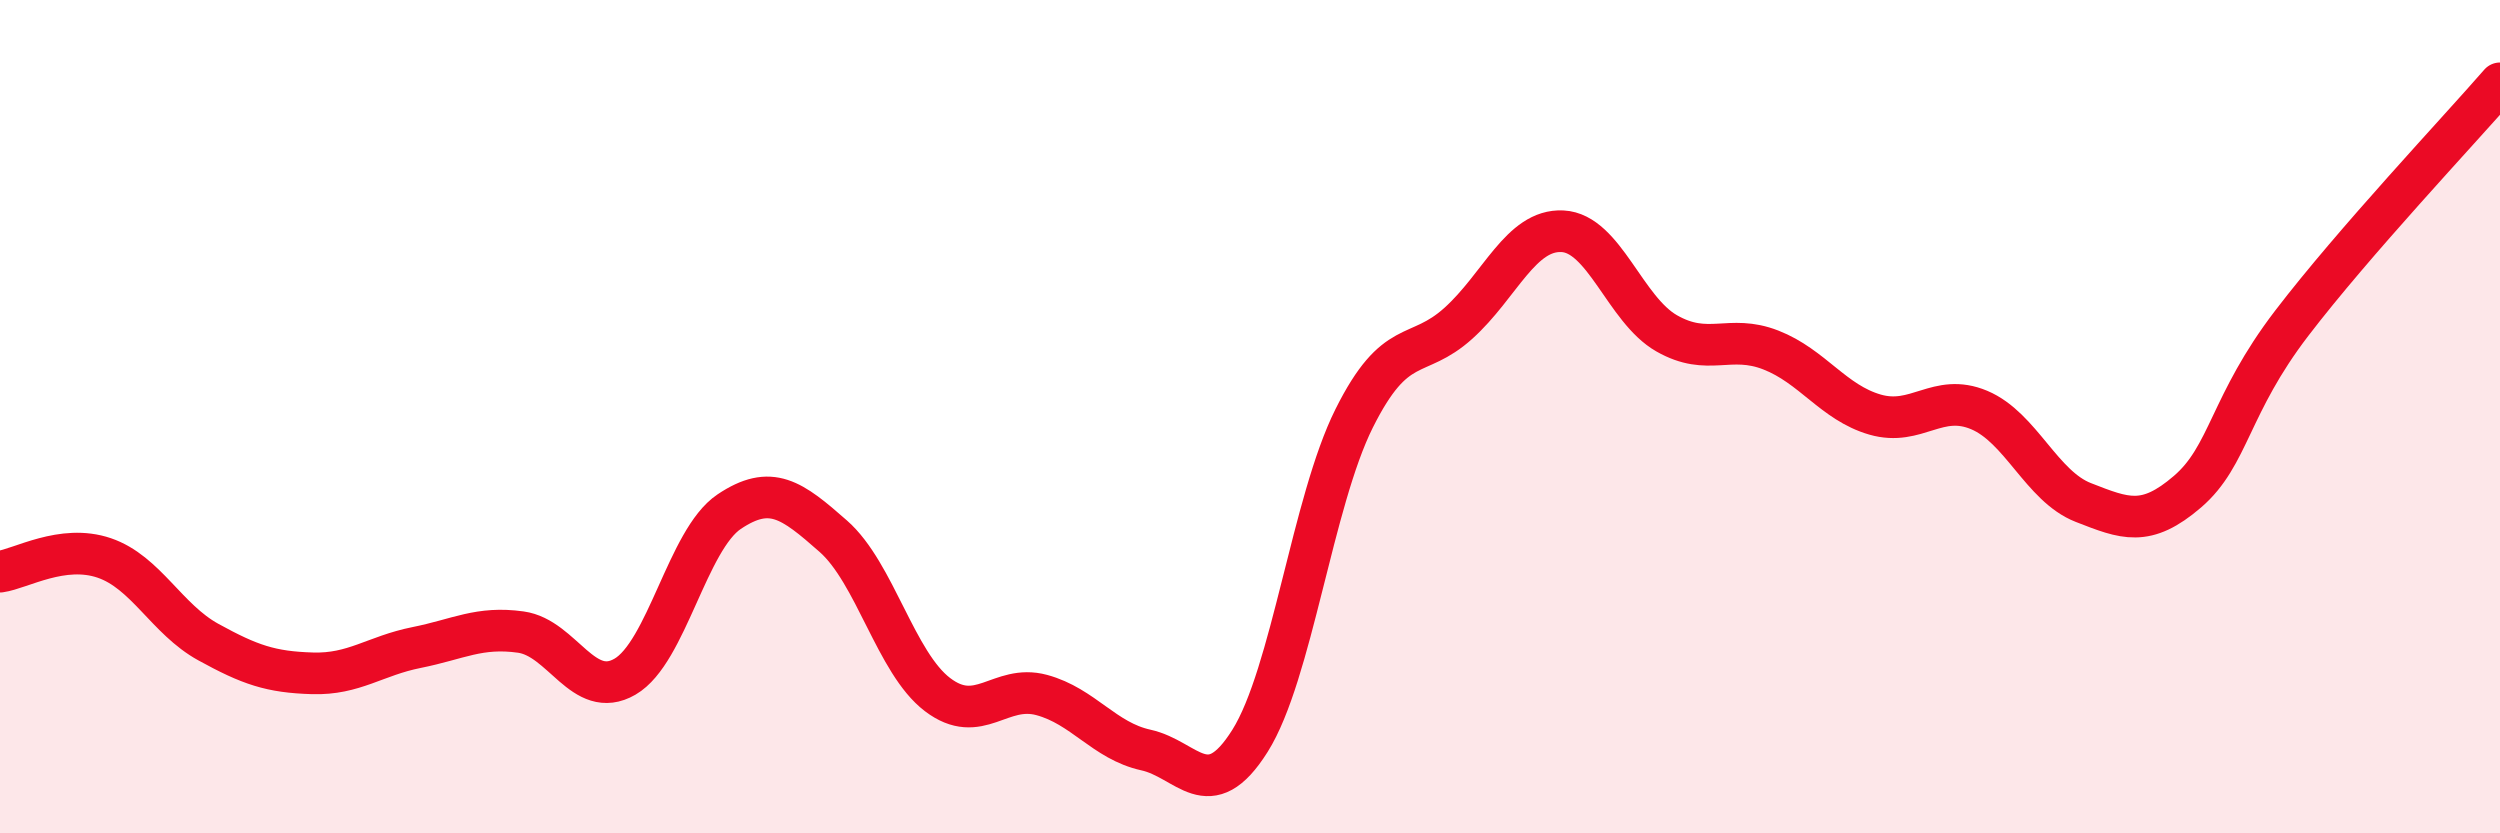
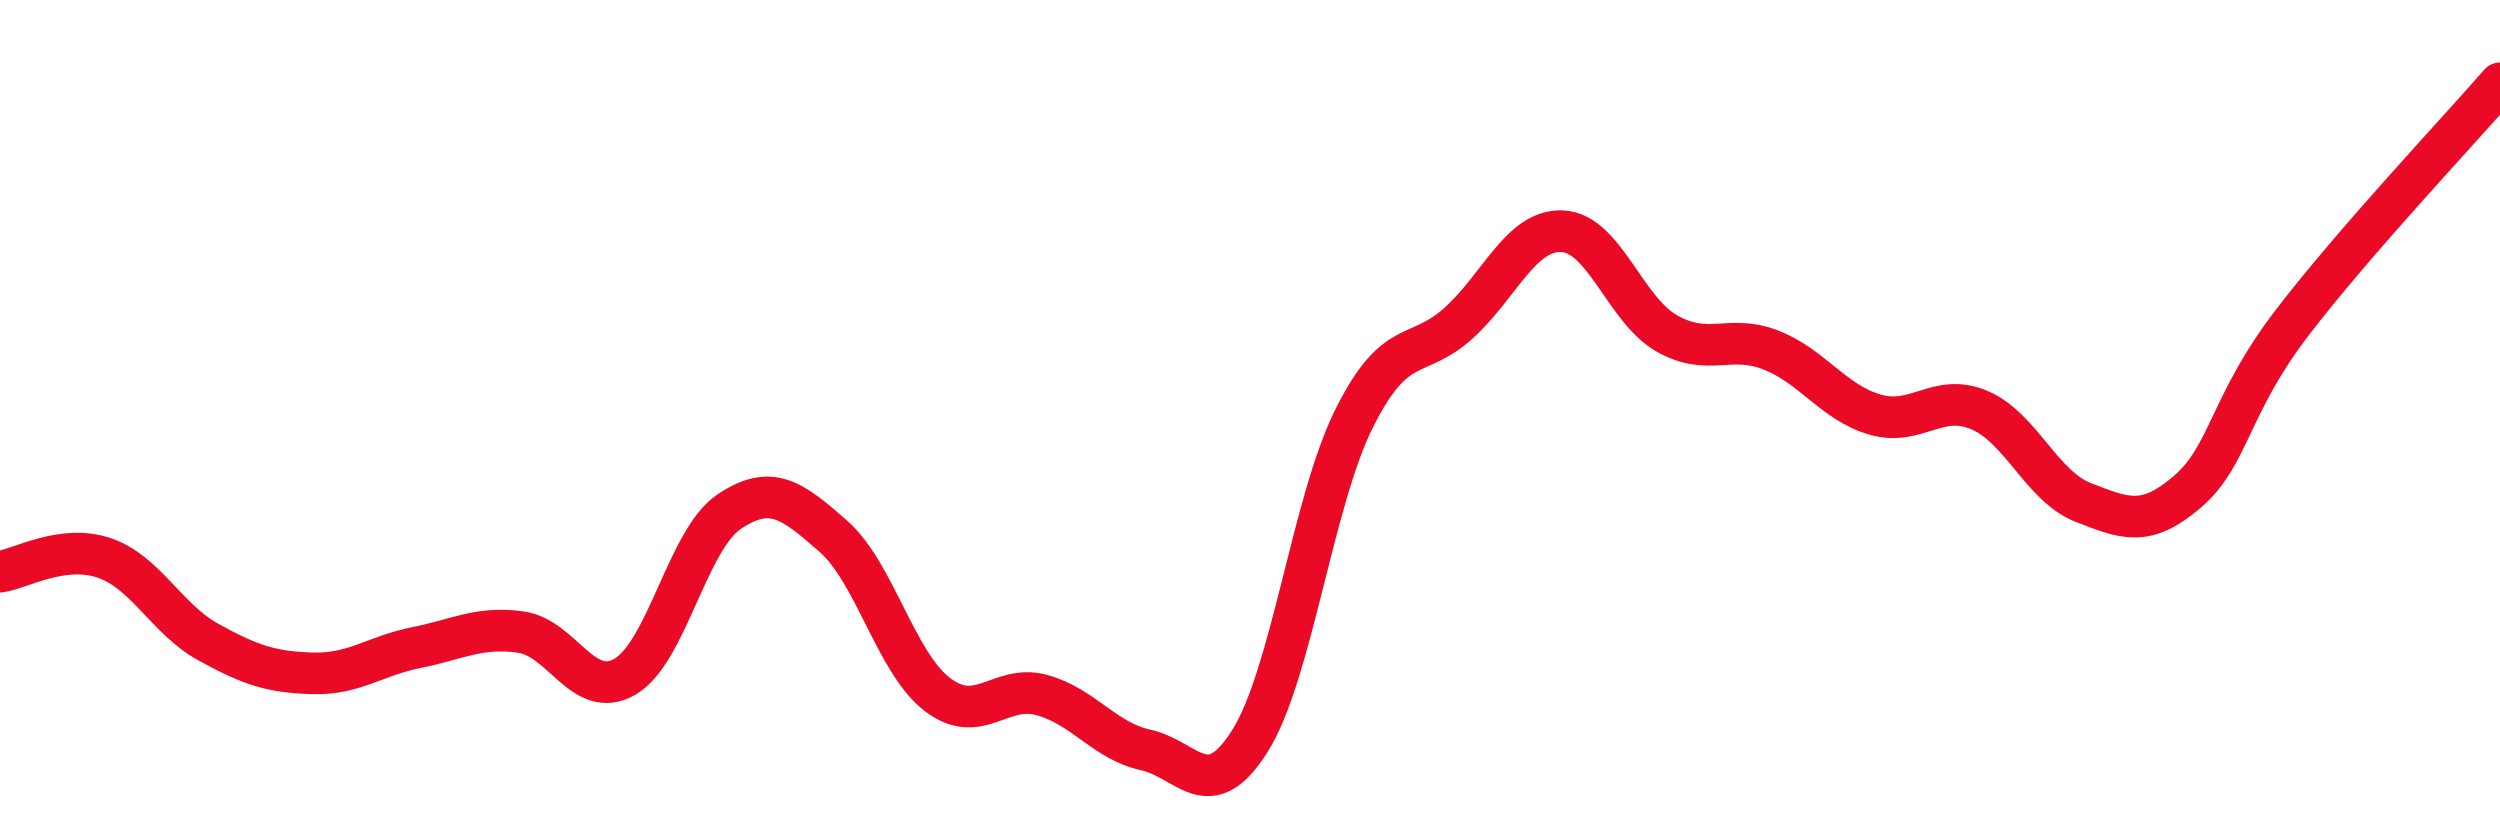
<svg xmlns="http://www.w3.org/2000/svg" width="60" height="20" viewBox="0 0 60 20">
-   <path d="M 0,13.72 C 0.5,13.65 1.5,13.05 2.5,13.39 C 3.5,13.73 4,14.86 5,15.41 C 6,15.96 6.5,16.13 7.5,16.16 C 8.5,16.19 9,15.74 10,15.54 C 11,15.34 11.5,15.03 12.5,15.17 C 13.5,15.31 14,16.82 15,16.24 C 16,15.66 16.5,12.95 17.5,12.28 C 18.5,11.61 19,11.99 20,12.87 C 21,13.75 21.5,15.91 22.5,16.67 C 23.5,17.43 24,16.41 25,16.68 C 26,16.95 26.5,17.78 27.5,18 C 28.5,18.22 29,19.37 30,17.78 C 31,16.19 31.5,12.04 32.5,10.04 C 33.5,8.04 34,8.66 35,7.76 C 36,6.86 36.5,5.5 37.5,5.55 C 38.5,5.6 39,7.43 40,8 C 41,8.57 41.5,8.01 42.5,8.4 C 43.5,8.79 44,9.66 45,9.95 C 46,10.24 46.5,9.42 47.5,9.84 C 48.5,10.26 49,11.67 50,12.06 C 51,12.45 51.5,12.66 52.5,11.8 C 53.5,10.94 53.5,9.72 55,7.76 C 56.5,5.8 59,3.15 60,2L60 20L0 20Z" fill="#EB0A25" opacity="0.1" stroke-linecap="round" stroke-linejoin="round" />
  <path d="M 0,13.72 C 0.5,13.65 1.5,13.05 2.5,13.39 C 3.5,13.73 4,14.86 5,15.41 C 6,15.96 6.5,16.13 7.5,16.16 C 8.5,16.19 9,15.74 10,15.54 C 11,15.34 11.5,15.03 12.5,15.17 C 13.5,15.31 14,16.82 15,16.24 C 16,15.66 16.5,12.95 17.5,12.28 C 18.5,11.61 19,11.99 20,12.87 C 21,13.75 21.5,15.91 22.5,16.67 C 23.5,17.43 24,16.41 25,16.68 C 26,16.95 26.5,17.78 27.5,18 C 28.5,18.22 29,19.37 30,17.78 C 31,16.19 31.5,12.04 32.5,10.04 C 33.5,8.04 34,8.66 35,7.76 C 36,6.86 36.5,5.5 37.5,5.55 C 38.5,5.6 39,7.43 40,8 C 41,8.57 41.5,8.01 42.5,8.4 C 43.5,8.79 44,9.66 45,9.95 C 46,10.24 46.5,9.42 47.5,9.84 C 48.5,10.26 49,11.67 50,12.06 C 51,12.45 51.5,12.66 52.5,11.8 C 53.5,10.94 53.5,9.72 55,7.76 C 56.5,5.8 59,3.15 60,2" stroke="#EB0A25" stroke-width="1" fill="none" stroke-linecap="round" stroke-linejoin="round" />
</svg>